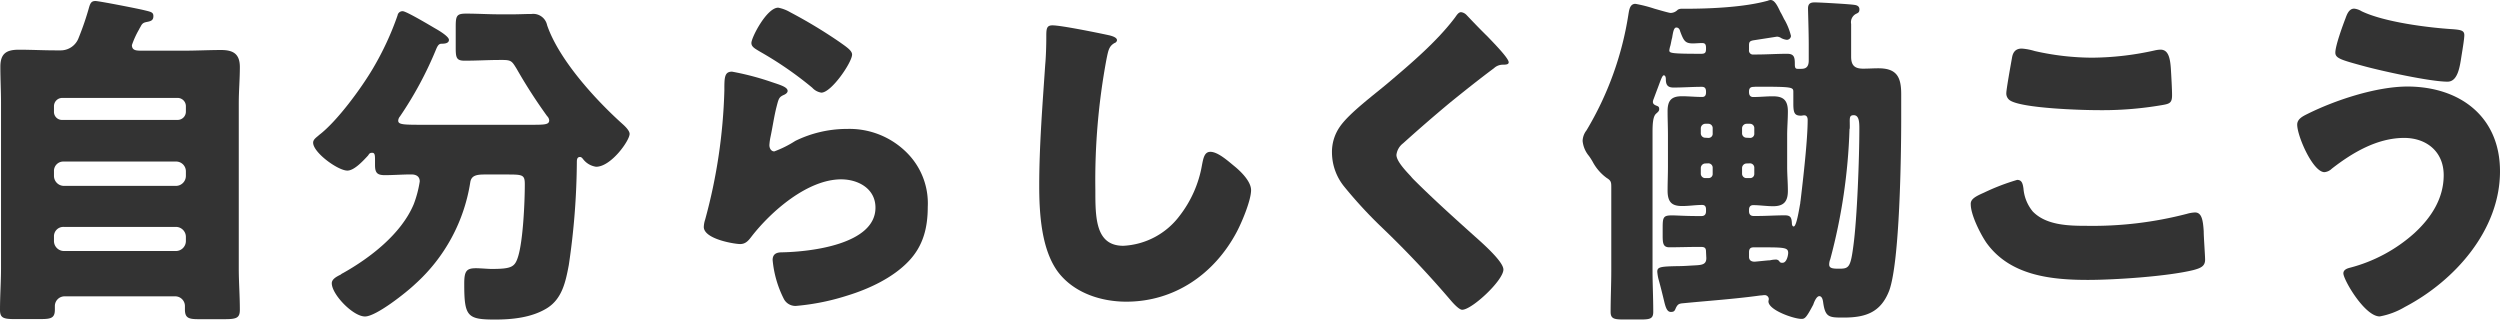
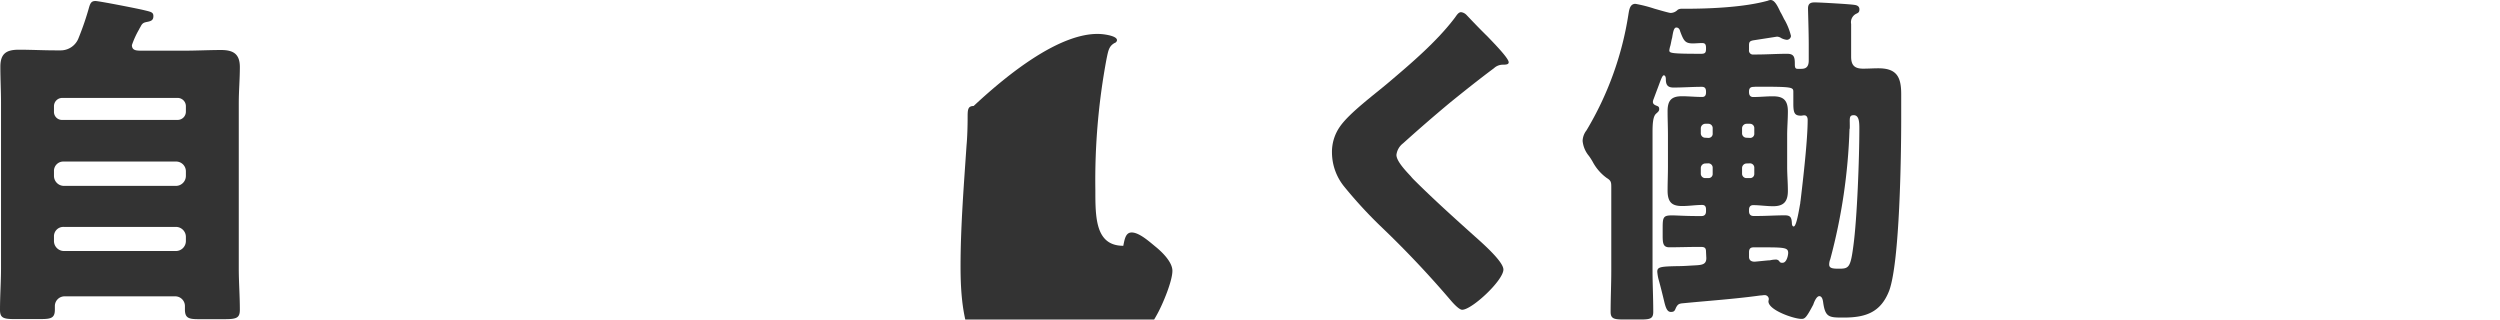
<svg xmlns="http://www.w3.org/2000/svg" viewBox="0 0 416.92 53.29">
  <defs>
    <style>.cls-1{fill:#333;}</style>
  </defs>
  <g id="レイヤー_2" data-name="レイヤー 2">
    <g id="レイヤー_1-2" data-name="レイヤー 1">
      <path class="cls-1" d="M22,7.52c0,.88.7.93,1.57.93h7.18c2,0,4.08-.11,6.12-.11S40,9,40,11.19c0,2-.18,4-.18,6V44.78c0,2.27.18,4.55.18,6.88,0,1.4-.59,1.57-2.63,1.57h-4.2c-1.69,0-2.33-.17-2.33-1.63V51a1.62,1.62,0,0,0-1.63-1.58H10.79A1.62,1.62,0,0,0,9.15,51v.64c0,1.45-.7,1.57-2.45,1.57h-4C.58,53.23,0,53.06,0,51.66c0-2.33.17-4.61.17-6.88V17.14c0-2-.11-4-.11-6,0-2.21,1-2.85,3.09-2.85s4.08.11,6.12.11H10A3.19,3.19,0,0,0,13.12,6.3a47.46,47.46,0,0,0,1.75-5.13c.23-.76.46-1,1.05-1S22.8,1.4,24,1.69s1.58.35,1.58,1-.35.82-.94.94-.87.17-1.16.75c-.06.12-.18.29-.29.53A14.38,14.38,0,0,0,22,7.52ZM9,18.6a1.34,1.34,0,0,0,1.4,1.4H29.62A1.38,1.38,0,0,0,31,18.6v-.88a1.38,1.38,0,0,0-1.4-1.39H10.38A1.38,1.38,0,0,0,9,17.72ZM9,29.33A1.67,1.67,0,0,0,10.61,31H29.39A1.67,1.67,0,0,0,31,29.33v-.76a1.63,1.63,0,0,0-1.63-1.63H10.61A1.56,1.56,0,0,0,9,28.57Zm0,10.9a1.67,1.67,0,0,0,1.63,1.63H29.39A1.67,1.67,0,0,0,31,40.23v-.76a1.67,1.67,0,0,0-1.63-1.63H10.61A1.56,1.56,0,0,0,9,39.47Z" />
-       <path class="cls-1" d="M88.33,20.81c2.5,0,3.26,0,3.26-.75a1.12,1.12,0,0,0-.35-.7,87,87,0,0,1-5.07-7.87C85.41,10.26,85.3,10,83.84,10h-.47c-1.92,0-3.85.12-5.77.12C76.14,10.15,76,9.68,76,8V4.43c0-1.81.17-2.16,1.74-2.16,1.87,0,3.74.12,5.6.12h2.22c1,0,2.1-.06,3.09-.06A2.36,2.36,0,0,1,91.24,4.2c2,5.83,8.17,12.53,12.6,16.5.46.41,1.16,1.11,1.16,1.63,0,1.11-3.09,5.48-5.59,5.48a3.32,3.32,0,0,1-2.22-1.34c-.12-.12-.23-.29-.47-.29-.46,0-.52.41-.52.81a121.61,121.61,0,0,1-1.34,17.2c-.53,2.8-1.11,5.66-3.68,7.23s-5.83,1.87-8.62,1.87c-4.67,0-5.14-.52-5.14-6,0-2.15.41-2.56,2-2.56.58,0,2.1.12,2.5.12,3.33,0,3.91-.3,4.44-1.93.87-2.62,1.16-9.21,1.16-12.18,0-1.64-.35-1.64-3.21-1.64H80.86c-1.45,0-2.27.18-2.44,1.34a28.81,28.81,0,0,1-9.16,16.91c-1.46,1.4-6.53,5.43-8.39,5.43-2,0-5.54-3.68-5.54-5.54,0-.7.81-1.11,1.51-1.46a1.11,1.11,0,0,1,.35-.23C61.74,43,66.93,39,69,34.05a18.5,18.5,0,0,0,1-3.79c0-.87-.64-1.17-1.4-1.17-1.46,0-3,.12-4.43.12-1.28,0-1.63-.41-1.63-1.69v-.76c0-.81,0-1.28-.47-1.28s-.52.23-.7.47c-.76.81-2.27,2.5-3.44,2.5-1.57,0-5.71-3-5.71-4.66,0-.58.64-.93,1-1.28,3-2.28,7.05-7.82,9-11.14a48.82,48.82,0,0,0,4.08-8.8.83.83,0,0,1,.87-.7c.58,0,4.49,2.33,5.37,2.85.52.29,2.33,1.34,2.33,1.93s-.76.64-1.17.64-.64.11-1,1A61.18,61.18,0,0,1,66.7,19.42a1.15,1.15,0,0,0-.29.7c0,.69.93.69,4.43.69Z" />
-       <path class="cls-1" d="M128.73,13.7c1.4.47,2.62.82,2.62,1.46,0,.35-.4.58-.7.7-.75.35-.81.64-1.16,2-.41,1.63-.64,3.32-1,5a9.22,9.22,0,0,0-.18,1.34c0,.53.29,1.05.82,1.05a18.14,18.14,0,0,0,3.5-1.75,19.59,19.59,0,0,1,8.68-2,13.51,13.51,0,0,1,10.32,4.38,11.91,11.91,0,0,1,3.09,8.63c0,3.44-.75,6.47-3.14,9-2.63,2.8-6.65,4.67-10.27,5.78A38.75,38.75,0,0,1,132.93,51a2.17,2.17,0,0,1-2.22-1.17,17.87,17.87,0,0,1-1.86-6.47c0-1.11.81-1.28,1.57-1.28C135,42,146,40.81,146,34.63c0-3.2-2.92-4.72-5.72-4.72-5.59,0-11.66,5.31-14.92,9.5-.53.7-1,1.29-1.93,1.29s-6.06-.82-6.06-2.86a4.4,4.4,0,0,1,.23-1.23A90.49,90.49,0,0,0,120.8,15.1c0-2.16,0-3.15,1.28-3.15A45,45,0,0,1,128.73,13.7Zm1.05-12.42a6.39,6.39,0,0,1,2,.76A82,82,0,0,1,140,7c1.23.87,2.1,1.45,2.1,2.1,0,1.28-3.44,6.35-5.13,6.35a2.57,2.57,0,0,1-1.51-.82,60,60,0,0,0-8.69-6c-.88-.53-1.46-.82-1.46-1.46C125.29,6.3,127.86,1.28,129.78,1.28Z" />
-       <path class="cls-1" d="M185,5.89c.47.12,1.28.35,1.28.82a.56.56,0,0,1-.4.46c-.94.53-1.05,1.23-1.35,2.68a110,110,0,0,0-1.86,21.81c0,4.61,0,9.33,4.66,9.33a12.5,12.5,0,0,0,9.39-5,19.06,19.06,0,0,0,3.73-8.45c.23-1.17.41-2.22,1.4-2.22,1.28,0,3,1.58,4,2.39s2.79,2.51,2.79,4c0,1.75-1.63,5.59-2.5,7.17-3.73,6.88-10.32,11.43-18.31,11.43-4.14,0-8.57-1.4-11.25-4.78-2.92-3.74-3.27-9.92-3.27-14.58,0-6.71.58-13.88,1-20.17.12-1.23.18-3.21.18-4.55s0-2,1-2C176.83,4.2,183.12,5.48,185,5.89Z" />
+       <path class="cls-1" d="M185,5.89c.47.12,1.28.35,1.28.82a.56.56,0,0,1-.4.46c-.94.53-1.05,1.23-1.35,2.68a110,110,0,0,0-1.86,21.81c0,4.61,0,9.33,4.66,9.33c.23-1.17.41-2.22,1.4-2.22,1.28,0,3,1.58,4,2.39s2.79,2.51,2.79,4c0,1.75-1.63,5.59-2.5,7.17-3.73,6.88-10.32,11.43-18.31,11.43-4.14,0-8.57-1.4-11.25-4.78-2.92-3.74-3.27-9.92-3.27-14.58,0-6.71.58-13.88,1-20.17.12-1.23.18-3.21.18-4.55s0-2,1-2C176.83,4.2,183.12,5.48,185,5.89Z" />
      <path class="cls-1" d="M244.58,2.51c1,1.05,2,2.1,3,3.09l.64.64c1.17,1.22,3.38,3.5,3.38,4.14,0,.35-.35.41-1,.41a2.15,2.15,0,0,0-1.45.58c-2.51,1.87-4.84,3.73-7.29,5.71q-4,3.33-7.87,6.82a2.85,2.85,0,0,0-1.11,1.93c0,1,1.4,2.51,2.39,3.56a6.06,6.06,0,0,0,.52.58c3.27,3.26,6.71,6.35,10.15,9.44,1.86,1.64,4.78,4.32,4.78,5.54,0,1.81-5.25,6.71-6.88,6.71-.35,0-1-.53-1.81-1.46a165,165,0,0,0-11.43-12.13,74.57,74.57,0,0,1-6.47-7,9.07,9.07,0,0,1-2-5.6,7.33,7.33,0,0,1,1.34-4.37c1.58-2.28,5.78-5.37,8.11-7.35,3.79-3.21,8.1-6.88,11.08-10.84.29-.41.58-.88,1-.88A1.52,1.52,0,0,1,244.58,2.51Z" />
      <path class="cls-1" d="M284.51,42c0-.59-.17-.82-.81-.82h-.59c-1.57,0-3.15.06-4.72.06-1.05,0-1.11-.7-1.11-2V38.13c0-1.86.06-2.21,1.52-2.21.87,0,2.21.11,4.31.11h.64c.53,0,.76-.29.76-.81V35c0-.29,0-.82-.64-.82-1.11,0-2.21.18-3.32.18-1.63,0-2.45-.53-2.45-2.57,0-1.34.06-2.68.06-4V22.56c0-1.34-.06-2.68-.06-4,0-1.75.58-2.51,2.39-2.51,1.11,0,2.27.12,3.38.12.47,0,.64-.29.64-.76v-.11c0-.53-.17-.82-.7-.82-1.57,0-3.15.12-4.72.12-1,0-1.28-.47-1.28-1.4,0-.24-.06-.64-.35-.64s-.64,1.22-1.17,2.56l-.52,1.4a1.36,1.36,0,0,0-.12.47c0,.46.47.58.76.7s.29.35.29.52c0,.35-.29.53-.53.76-.52.47-.58,1.75-.58,3.15v23c0,2.27.12,4.55.12,6.88,0,1.16-.53,1.28-2.16,1.28h-2.74c-1.63,0-2.21-.12-2.21-1.28,0-2.28.11-4.61.11-6.88V31.31c0-.88,0-1.17-.76-1.63A7.89,7.89,0,0,1,265.62,27a10.3,10.3,0,0,0-.64-1,4.57,4.57,0,0,1-1.05-2.5,3,3,0,0,1,.64-1.75,53.46,53.46,0,0,0,7-19.36c.12-.7.23-1.75,1.16-1.75a22.6,22.6,0,0,1,3.21.82c.41.11,2.39.7,2.68.7a1.69,1.69,0,0,0,1.17-.53,1.17,1.17,0,0,1,.58-.17H281c4.14,0,9.85-.24,13.81-1.34a1.36,1.36,0,0,1,.47-.12c.64,0,1.11.87,1.63,2,.18.29.35.64.53,1a2.61,2.61,0,0,0,.23.41A10.79,10.79,0,0,1,298.68,6a.7.7,0,0,1-.7.64,2.6,2.6,0,0,1-.93-.29,1.43,1.43,0,0,0-.7-.24l-3.79.59c-.76.11-.88.29-.88.87v.76a.66.66,0,0,0,.76.76h.41c1.75,0,3.44-.12,5.19-.12,1.16,0,1.28.58,1.28,1.69,0,.58.06.82.47.82H300c.7,0,1.64.11,1.64-1.4V7.52c0-2.21-.12-5.54-.12-6.12,0-.93.58-1,1.16-1,.76,0,5.89.29,6.53.41.47.05.88.23.88.75s-.23.59-.58.76A1.57,1.57,0,0,0,308.71,4V9.45c0,1.45.58,2,2,2,.87,0,1.69-.06,2.56-.06,3.09,0,3.79,1.51,3.79,4.31v4.2c0,5.89-.23,23.73-2,28.57-1.4,3.61-3.9,4.49-7.58,4.49-2.44,0-3.09,0-3.44-2.57-.05-.35-.17-1-.64-1s-.87,1-1,1.4c-1.22,2.33-1.45,2.39-2,2.39-1.22,0-5.48-1.45-5.48-2.91,0-.12.06-.29.06-.41a.68.68,0,0,0-.76-.64c-.17,0-.47.06-.7.06-4.2.58-8.51.87-12.71,1.28-.76.06-1,.12-1.34.82-.18.46-.29.64-.82.64s-.81-.47-1.1-1.69c-.24-1-.59-2.45-1-3.91a8.51,8.51,0,0,1-.17-1.11c0-.81.58-.87,3.5-.93.87,0,1.57-.06,2.68-.12,1.34-.06,2-.17,2-1.22Zm0-34c0-.53-.11-.82-.64-.82s-1.05.06-1.57.06c-1.29,0-1.52-.47-2.1-2-.06-.3-.24-.65-.64-.65s-.53.65-.7,1.7c-.12.4-.18.87-.3,1.34a4.05,4.05,0,0,0-.17.75c0,.47.17.59,5.31.59.64,0,.81-.18.81-.82ZM284.92,23a.69.69,0,0,0,.7-.76V21.4a.72.72,0,0,0-.7-.76h-.52a.77.77,0,0,0-.76.76v.81a.74.74,0,0,0,.76.76Zm-.52,4.26a.77.77,0,0,0-.76.76V29a.73.73,0,0,0,.76.7h.52a.68.68,0,0,0,.7-.7V28a.72.72,0,0,0-.7-.76ZM291.86,23a.69.69,0,0,0,.7-.76V21.4a.72.72,0,0,0-.7-.76h-.58a.77.77,0,0,0-.76.76v.81a.74.74,0,0,0,.76.76Zm-.58,4.26a.77.77,0,0,0-.76.76V29a.73.73,0,0,0,.76.7h.58a.68.68,0,0,0,.7-.7V28a.72.72,0,0,0-.7-.76Zm1.16-12.77c-.46,0-.76.17-.76.76v.11c0,.47.18.82.7.82,1.11,0,2.16-.12,3.27-.12,1.63,0,2.51.53,2.51,2.51,0,1.34-.12,2.68-.12,4v5.25c0,1.34.12,2.68.12,4,0,1.75-.65,2.57-2.45,2.57-1.11,0-2.28-.18-3.33-.18-.52,0-.7.35-.7.76v.24c0,.52.24.81.76.81H293c1.58,0,3.09-.11,4.67-.11,1,0,1.11.46,1.16,1.34,0,.17.06.52.3.52.46,0,.87-2.68,1.1-3.91,0-.23.06-.4.06-.52.41-3.44,1.17-10,1.17-13.35,0-.35-.12-.76-.58-.76-.18,0-.35.06-.53.06-1.05,0-1.28-.41-1.28-2V15.39c0-.87,0-.93-6.24-.93Zm0,26.76c-.52,0-.76.23-.76.82v.76c0,.46.24.81.94.81.17,0,2.21-.23,2.56-.23a4.34,4.34,0,0,1,.88-.12.72.72,0,0,1,.75.41.63.63,0,0,0,.47.12c.7,0,.93-1.29.93-1.64,0-.87-.58-.93-4.14-.93Zm16-19.76a94.77,94.77,0,0,1-3.21,21.74,2.31,2.31,0,0,0-.18.88c0,.64.59.7,1.64.7,1.63,0,1.92-.18,2.39-3.79.64-4.67,1-14.75,1-19.59,0-1.11-.06-2.22-.94-2.22S308.53,19.88,308.48,21.46Z" />
-       <path class="cls-1" d="M330.86,32.13A36.61,36.61,0,0,1,336.4,30c.76,0,.93.58,1.05,1.45A6.88,6.88,0,0,0,339,35.27c2.21,2.28,5.88,2.39,8.92,2.39a62.39,62.39,0,0,0,16.79-2,5.7,5.7,0,0,1,1.34-.23c1.11,0,1.34,1.22,1.46,3.15,0,1,.23,4,.23,4.72,0,1.05-.64,1.4-2,1.75-4.32,1.05-13.06,1.63-17.55,1.63-6.24,0-13-.75-16.91-6.18-1-1.45-2.62-4.66-2.62-6.41C328.59,33.23,329.4,32.77,330.86,32.13Zm4.67-22.45c.11-.7.4-1.58,1.63-1.58a9.79,9.79,0,0,1,2.16.41,43.79,43.79,0,0,0,9.62,1.11A49.1,49.1,0,0,0,359.37,8.4a4.94,4.94,0,0,1,.93-.12c1.35,0,1.64,1.46,1.75,3.5.06,1,.18,3.09.18,4.08,0,1.34-.41,1.46-1.81,1.69a58.62,58.62,0,0,1-10.55.82c-2.74,0-12.71-.3-14.69-1.64a1.39,1.39,0,0,1-.59-1.22C334.59,14.93,335.29,11,335.53,9.68Z" />
-       <path class="cls-1" d="M416.92,28.57c0,9.79-7.52,18.25-15.86,22.62a12.65,12.65,0,0,1-4.2,1.58c-2.51,0-6.06-6.13-6.06-7.18,0-.58.58-.81,1.05-.93a25.83,25.83,0,0,0,10.78-5.77c2.8-2.57,4.9-5.77,4.9-9.68S404.67,23,400.94,23c-4.49,0-8.63,2.45-12.07,5.13a2,2,0,0,1-1.22.58c-1.93,0-4.55-6-4.55-7.93,0-.93.93-1.39,1.63-1.74,4.67-2.34,11.55-4.61,16.79-4.61C410.21,14.46,416.92,19.42,416.92,28.57ZM393.83,1.87c3.73,1.8,11,2.74,15.22,3,1.39.11,1.92.23,1.92,1,0,.52-.23,2-.47,3.44-.29,1.92-.64,4.31-2.33,4.31-2.91,0-11.08-1.8-14.05-2.62-3.67-1-4.66-1.28-4.66-2.22,0-1.16,1.22-4.49,1.69-5.71.23-.64.58-1.63,1.45-1.63A3,3,0,0,1,393.83,1.87Z" />
    </g>
  </g>
</svg>